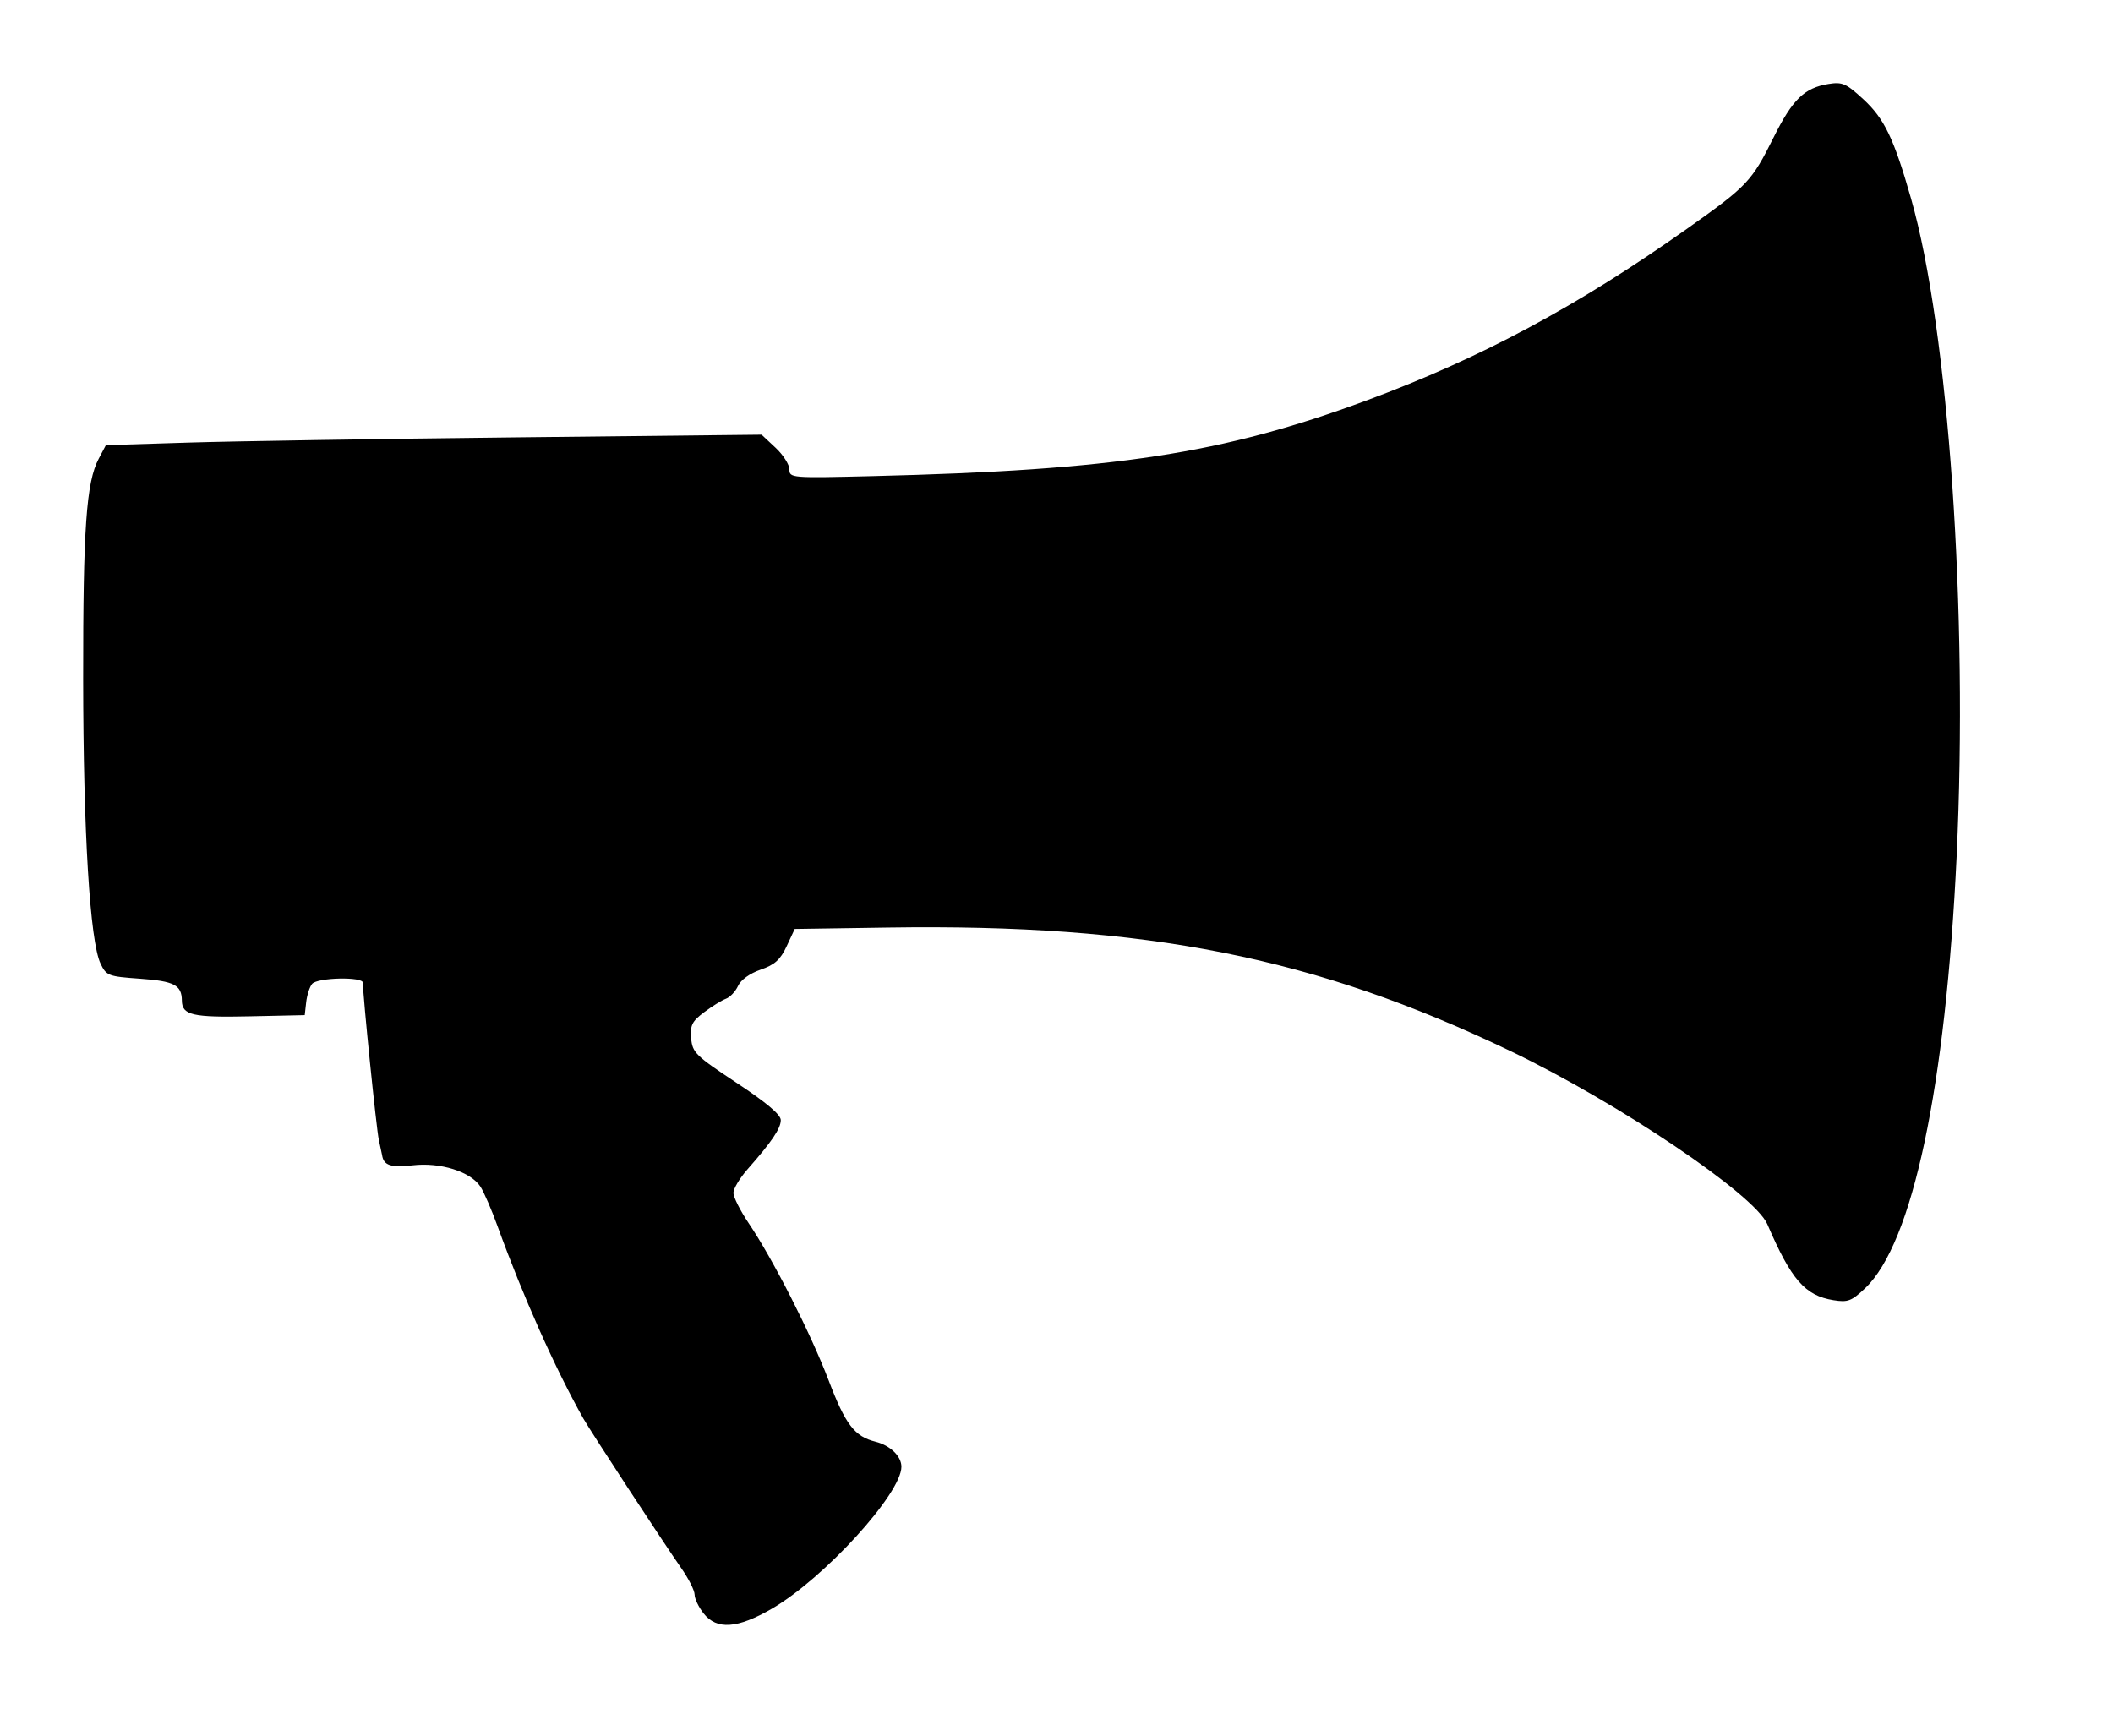
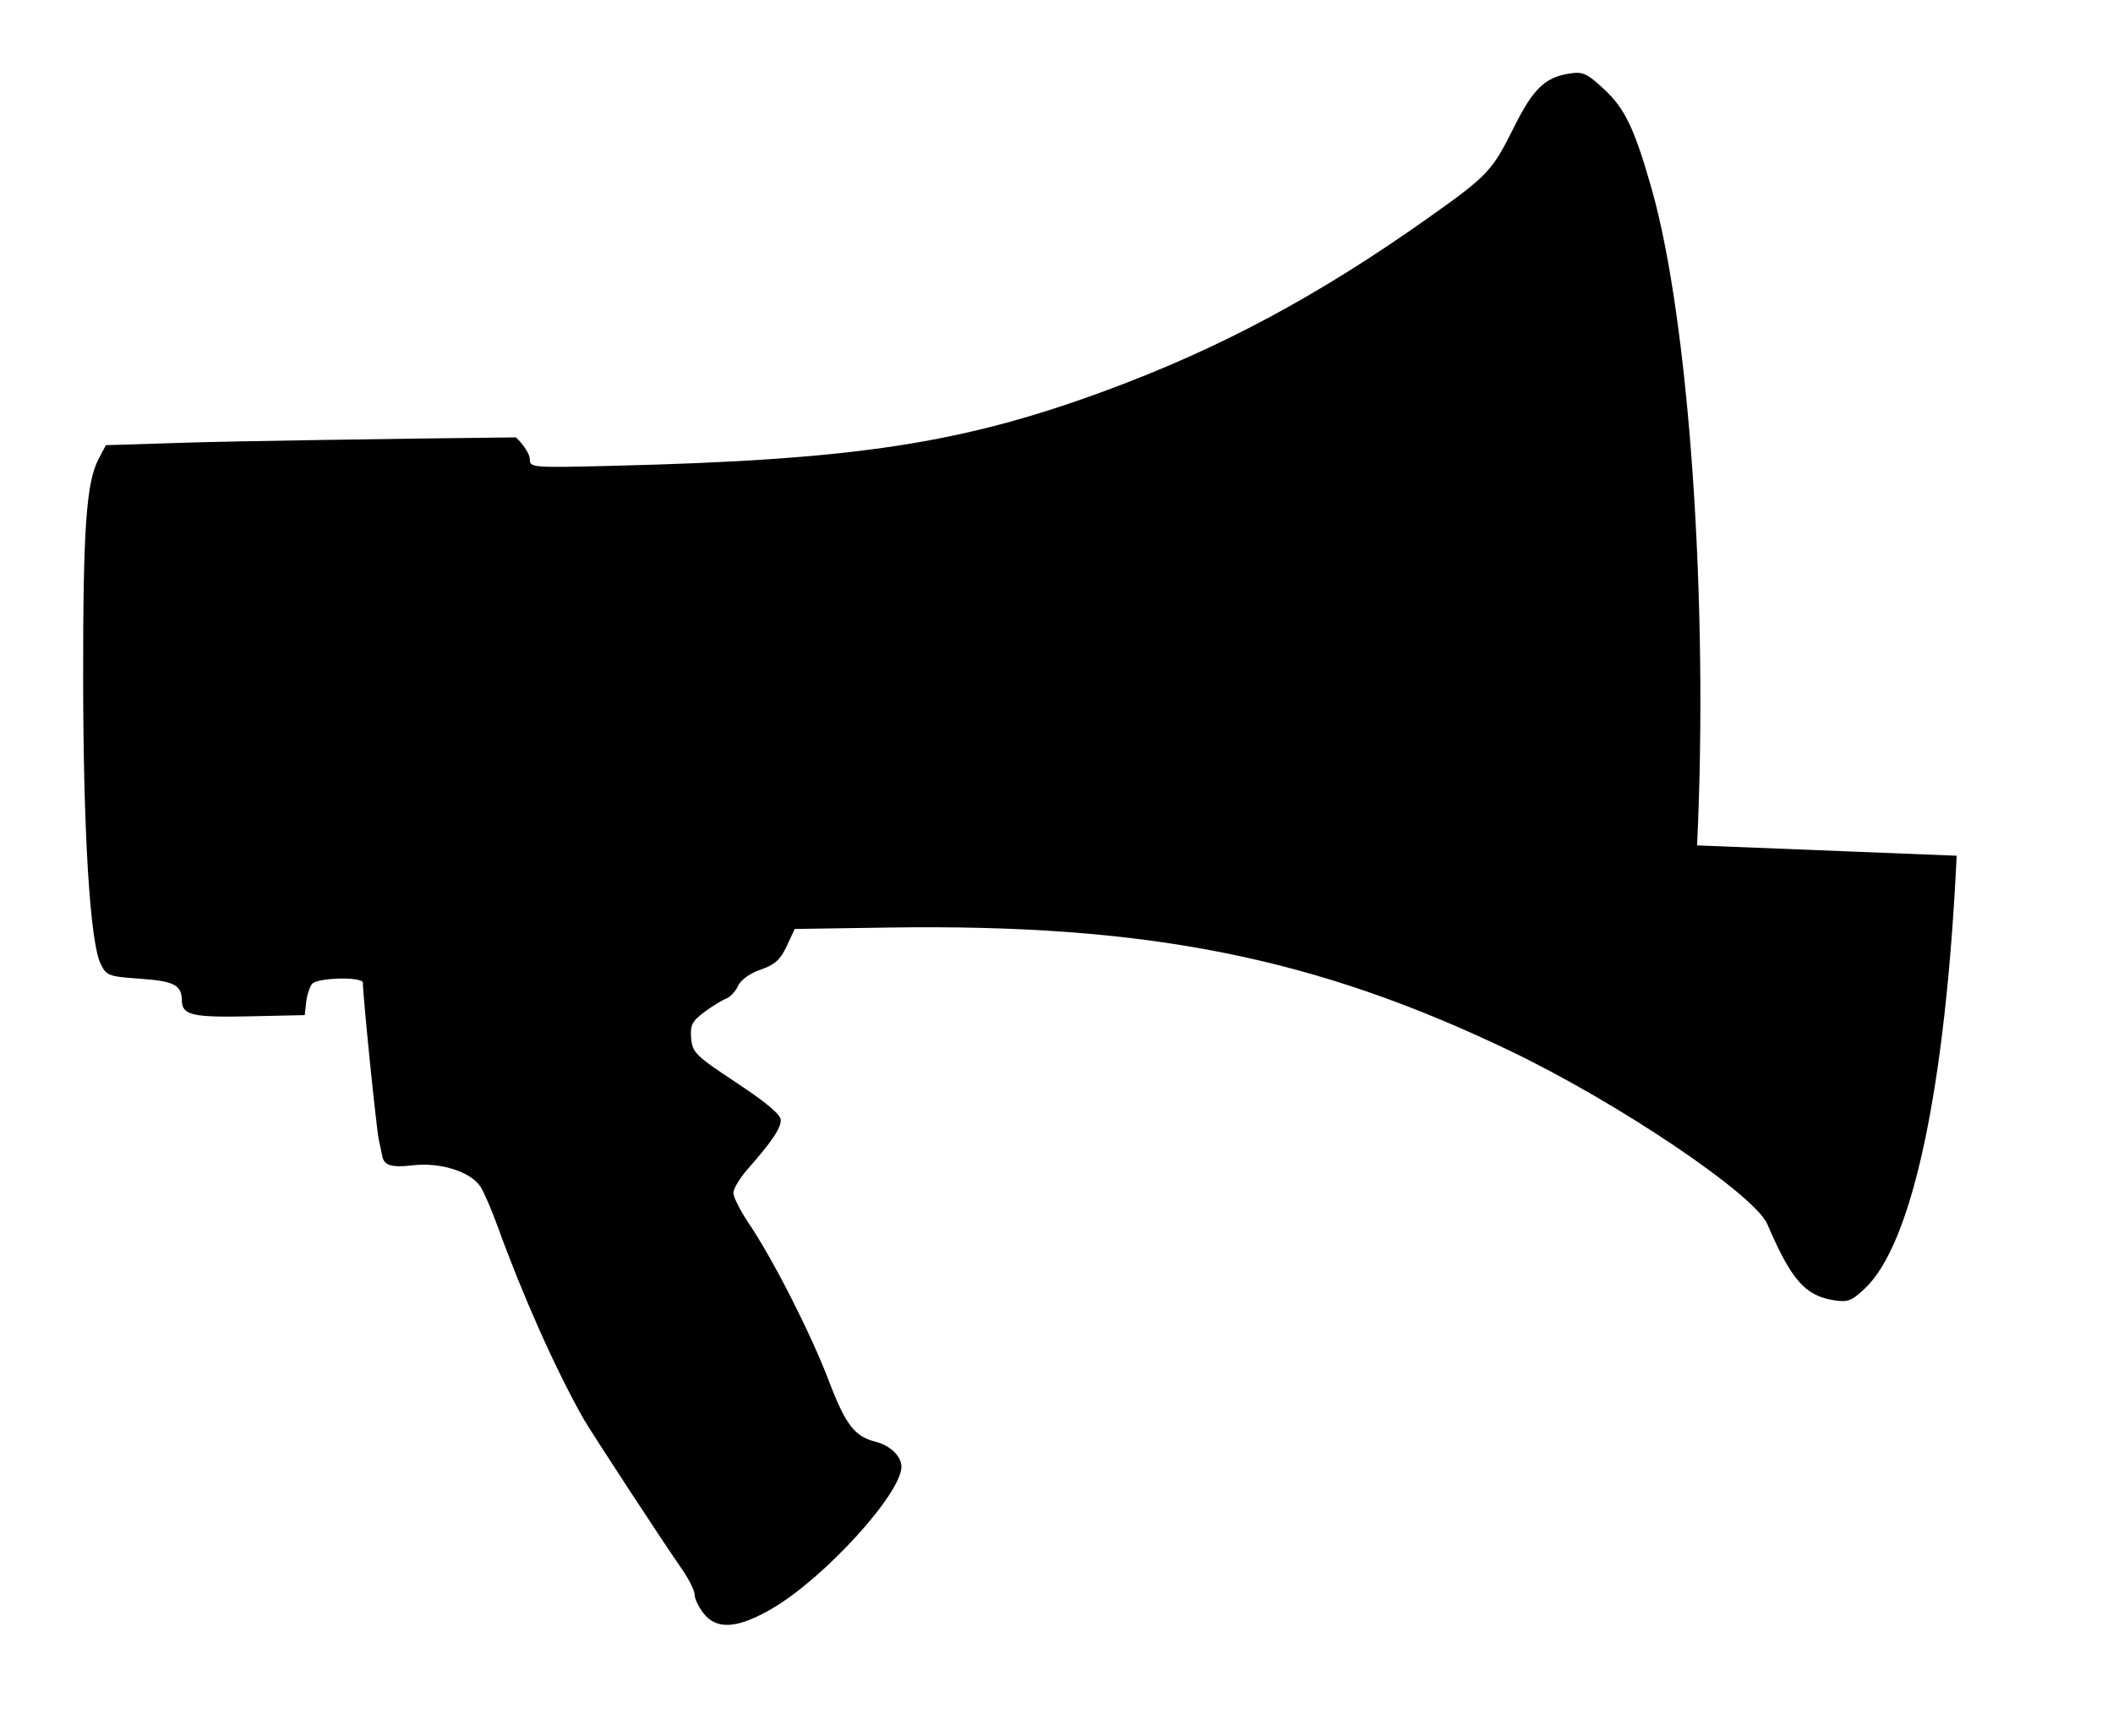
<svg xmlns="http://www.w3.org/2000/svg" viewBox="0 0 435.64 357.87">
-   <path d="M403.41 176.43c-2.264 47.679-9.08 79.888-18.872 89.169-2.807 2.66-3.568 2.948-6.538 2.466-5.864-.952-8.712-4.226-13.626-15.666-2.613-6.083-30.565-24.935-52.841-35.638-40.47-19.445-75.101-26.324-128.47-25.521l-19.215.29-1.658 3.552c-1.305 2.796-2.449 3.826-5.369 4.836-2.232.771-4.088 2.11-4.655 3.356-.52 1.14-1.648 2.332-2.507 2.648-.86.317-2.881 1.568-4.494 2.78-2.496 1.876-2.892 2.674-2.665 5.37.249 2.944.908 3.59 9.372 9.186 6.143 4.062 9.104 6.559 9.104 7.677 0 1.723-1.84 4.446-6.834 10.115-1.615 1.833-2.936 4.037-2.936 4.897 0 .86 1.414 3.664 3.143 6.232 5.08 7.542 12.784 22.689 16.498 32.434 3.481 9.132 5.33 11.549 9.67 12.64 3.027.76 5.33 2.989 5.33 5.158 0 5.532-15.91 22.981-26.657 29.236-7.129 4.15-11.416 4.45-14.137.99-1.013-1.287-1.841-3.025-1.841-3.863 0-.837-1.23-3.282-2.734-5.431-3.691-5.28-18.733-28.265-20.22-30.9-5.763-10.214-12.439-25.181-17.668-39.613-1.236-3.413-2.827-7.09-3.535-8.17-2.03-3.099-8.284-5.067-13.972-4.398-4.478.526-6 .019-6.305-2.1-.035-.245-.334-1.644-.666-3.11-.505-2.231-3.294-29.693-3.294-32.432 0-1.29-9.384-1.08-10.471.235-.505.61-1.054 2.31-1.219 3.775l-.3 2.665-11.424.249c-11.714.256-13.877-.249-13.905-3.245-.03-3.2-1.57-4.01-8.576-4.506-6.613-.47-6.996-.616-8.194-3.123-2.18-4.56-3.556-27.09-3.584-58.658-.027-31.078.644-40.585 3.207-45.43l1.478-2.795 16.946-.528c9.32-.29 39.737-.777 67.594-1.081l50.648-.553 2.868 2.678c1.577 1.473 2.867 3.49 2.867 4.481 0 1.763.373 1.794 17.098 1.385 50.128-1.225 72.132-4.594 101.89-15.601 23.473-8.682 43.642-19.502 66.322-35.578 12.195-8.644 13.092-9.595 17.584-18.616 3.926-7.886 6.351-10.256 11.319-11.062 2.875-.467 3.648-.128 7.216 3.16 4.327 3.99 6.297 8.096 9.837 20.514 7.744 27.16 11.77 85.252 9.387 135.44z" />
+   <path d="M403.41 176.43c-2.264 47.679-9.08 79.888-18.872 89.169-2.807 2.66-3.568 2.948-6.538 2.466-5.864-.952-8.712-4.226-13.626-15.666-2.613-6.083-30.565-24.935-52.841-35.638-40.47-19.445-75.101-26.324-128.47-25.521l-19.215.29-1.658 3.552c-1.305 2.796-2.449 3.826-5.369 4.836-2.232.771-4.088 2.11-4.655 3.356-.52 1.14-1.648 2.332-2.507 2.648-.86.317-2.881 1.568-4.494 2.78-2.496 1.876-2.892 2.674-2.665 5.37.249 2.944.908 3.59 9.372 9.186 6.143 4.062 9.104 6.559 9.104 7.677 0 1.723-1.84 4.446-6.834 10.115-1.615 1.833-2.936 4.037-2.936 4.897 0 .86 1.414 3.664 3.143 6.232 5.08 7.542 12.784 22.689 16.498 32.434 3.481 9.132 5.33 11.549 9.67 12.64 3.027.76 5.33 2.989 5.33 5.158 0 5.532-15.91 22.981-26.657 29.236-7.129 4.15-11.416 4.45-14.137.99-1.013-1.287-1.841-3.025-1.841-3.863 0-.837-1.23-3.282-2.734-5.431-3.691-5.28-18.733-28.265-20.22-30.9-5.763-10.214-12.439-25.181-17.668-39.613-1.236-3.413-2.827-7.09-3.535-8.17-2.03-3.099-8.284-5.067-13.972-4.398-4.478.526-6 .019-6.305-2.1-.035-.245-.334-1.644-.666-3.11-.505-2.231-3.294-29.693-3.294-32.432 0-1.29-9.384-1.08-10.471.235-.505.61-1.054 2.31-1.219 3.775l-.3 2.665-11.424.249c-11.714.256-13.877-.249-13.905-3.245-.03-3.2-1.57-4.01-8.576-4.506-6.613-.47-6.996-.616-8.194-3.123-2.18-4.56-3.556-27.09-3.584-58.658-.027-31.078.644-40.585 3.207-45.43l1.478-2.795 16.946-.528c9.32-.29 39.737-.777 67.594-1.081c1.577 1.473 2.867 3.49 2.867 4.481 0 1.763.373 1.794 17.098 1.385 50.128-1.225 72.132-4.594 101.89-15.601 23.473-8.682 43.642-19.502 66.322-35.578 12.195-8.644 13.092-9.595 17.584-18.616 3.926-7.886 6.351-10.256 11.319-11.062 2.875-.467 3.648-.128 7.216 3.16 4.327 3.99 6.297 8.096 9.837 20.514 7.744 27.16 11.77 85.252 9.387 135.44z" />
</svg>